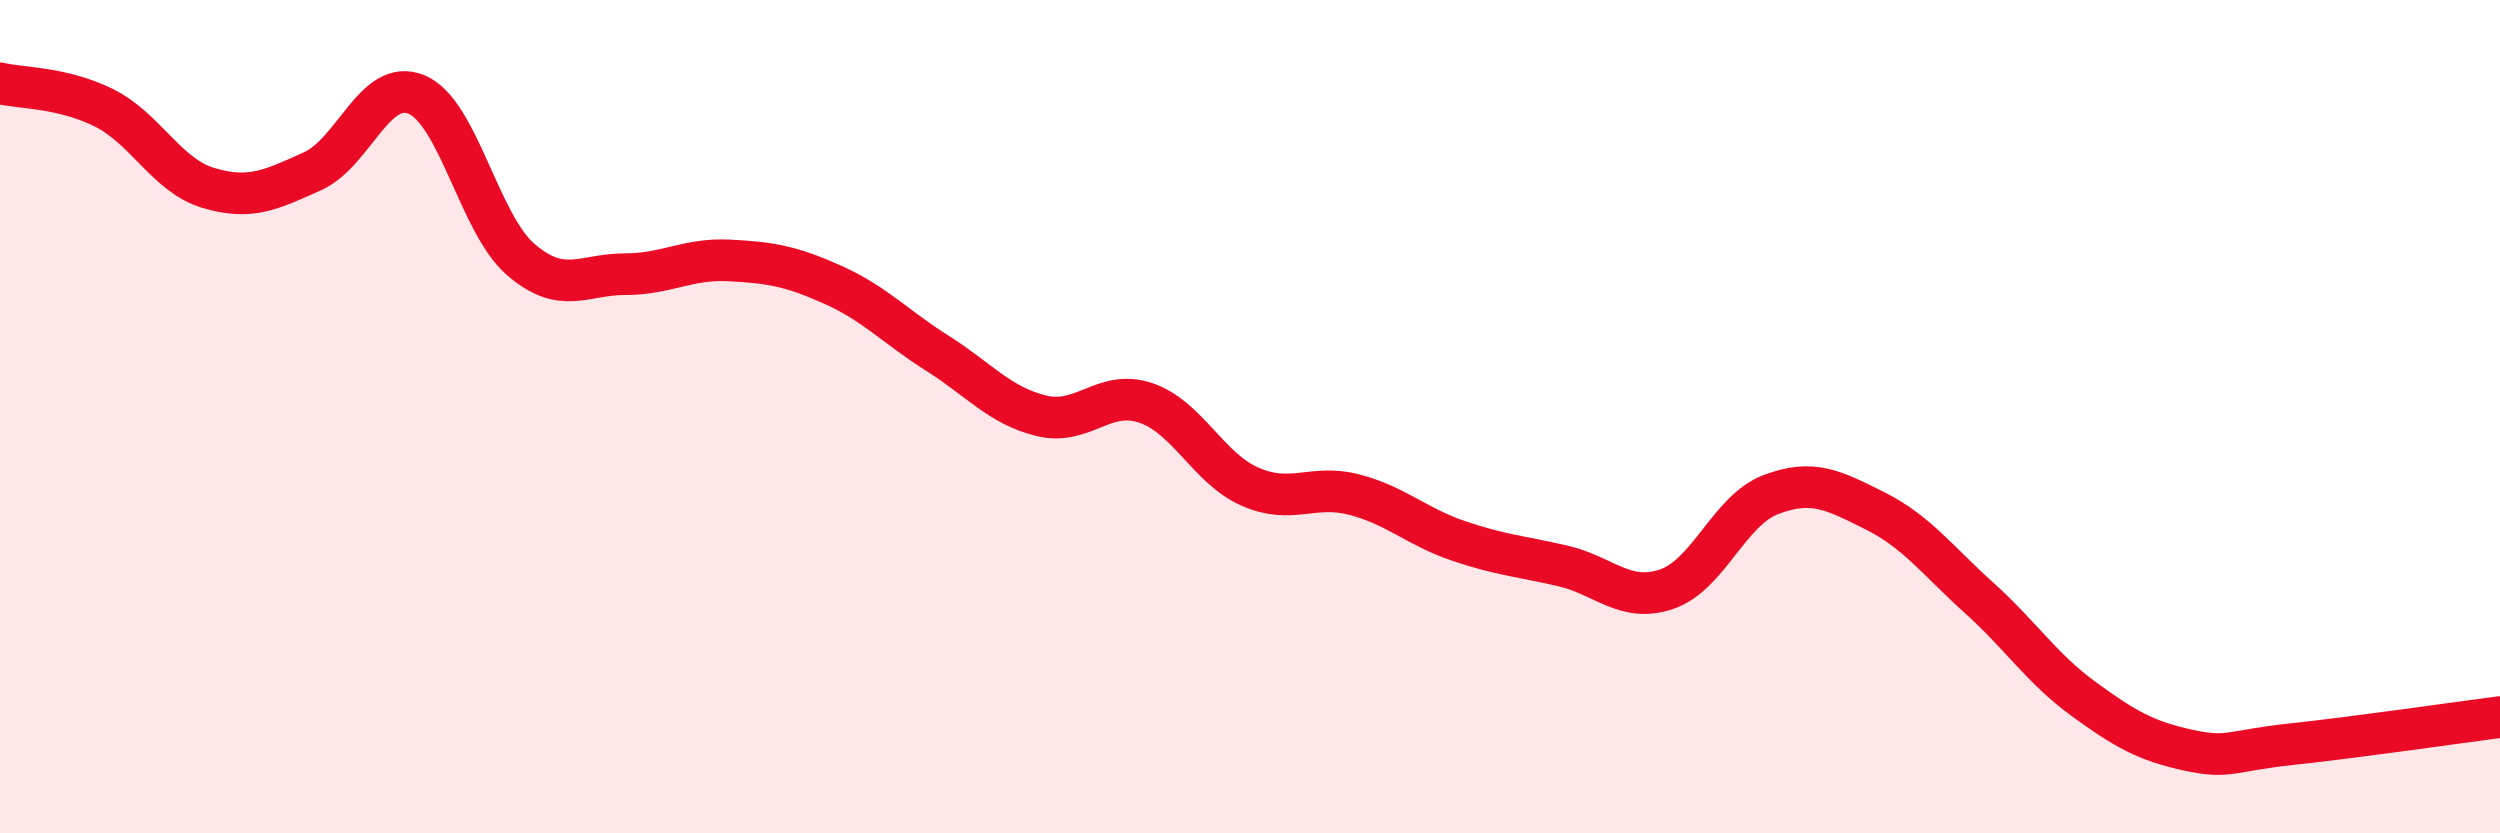
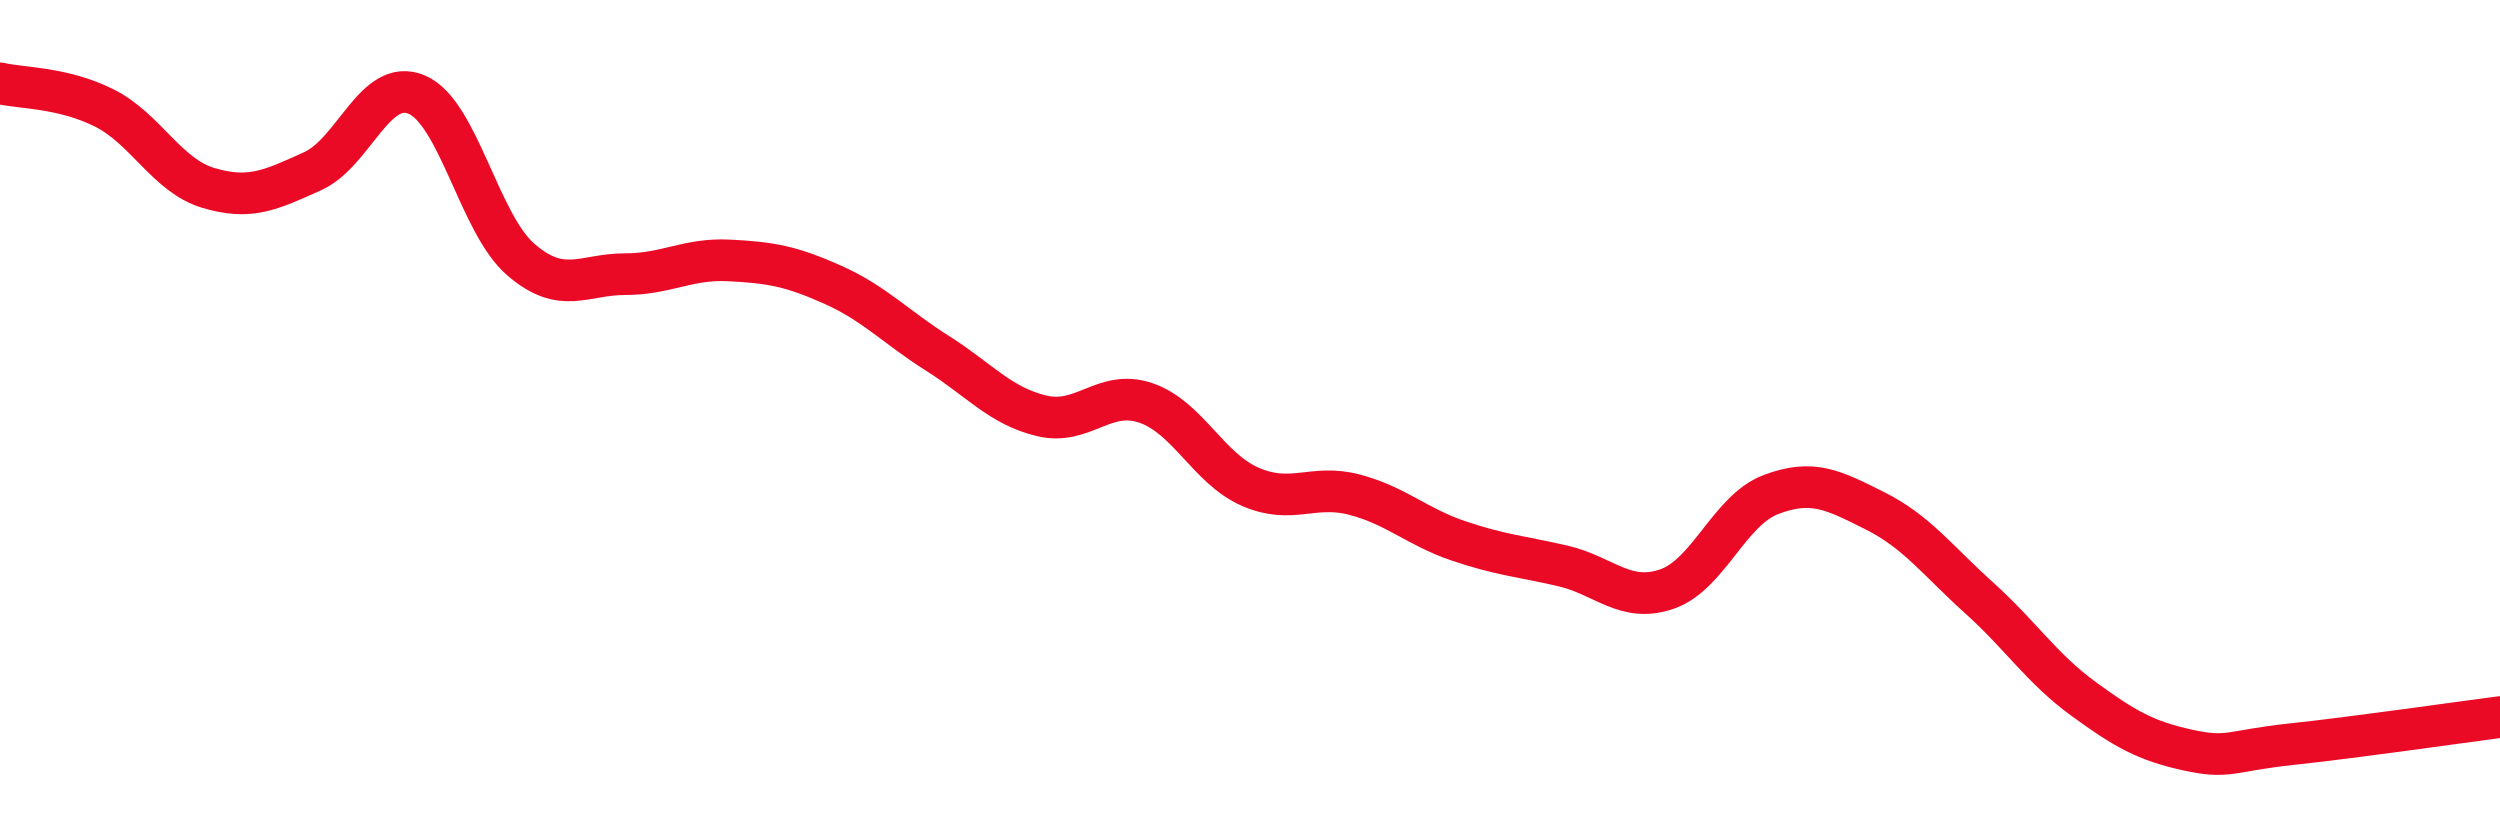
<svg xmlns="http://www.w3.org/2000/svg" width="60" height="20" viewBox="0 0 60 20">
-   <path d="M 0,2 C 0.5,2.12 1.5,2.09 2.5,2.59 C 3.5,3.09 4,4.21 5,4.51 C 6,4.81 6.5,4.56 7.5,4.11 C 8.5,3.66 9,1.85 10,2.27 C 11,2.69 11.5,5.37 12.5,6.23 C 13.5,7.09 14,6.58 15,6.58 C 16,6.58 16.5,6.2 17.5,6.25 C 18.5,6.3 19,6.39 20,6.84 C 21,7.29 21.5,7.85 22.5,8.48 C 23.5,9.11 24,9.74 25,9.98 C 26,10.22 26.5,9.33 27.5,9.67 C 28.5,10.01 29,11.24 30,11.68 C 31,12.12 31.5,11.61 32.5,11.87 C 33.5,12.13 34,12.64 35,12.98 C 36,13.32 36.5,13.35 37.5,13.58 C 38.5,13.81 39,14.48 40,14.14 C 41,13.8 41.5,12.25 42.5,11.87 C 43.5,11.49 44,11.76 45,12.26 C 46,12.76 46.5,13.45 47.5,14.35 C 48.5,15.25 49,16.04 50,16.77 C 51,17.5 51.5,17.78 52.5,18 C 53.5,18.22 53.5,18.02 55,17.86 C 56.5,17.7 59,17.34 60,17.21L60 20L0 20Z" fill="#EB0A25" opacity="0.1" stroke-linecap="round" stroke-linejoin="round" />
  <path d="M 0,2 C 0.5,2.12 1.5,2.09 2.5,2.59 C 3.5,3.09 4,4.21 5,4.51 C 6,4.81 6.5,4.56 7.5,4.11 C 8.5,3.66 9,1.85 10,2.27 C 11,2.69 11.5,5.37 12.5,6.23 C 13.5,7.09 14,6.58 15,6.58 C 16,6.58 16.5,6.2 17.5,6.25 C 18.5,6.3 19,6.39 20,6.84 C 21,7.29 21.5,7.85 22.5,8.48 C 23.5,9.11 24,9.74 25,9.98 C 26,10.22 26.5,9.33 27.5,9.67 C 28.5,10.01 29,11.24 30,11.68 C 31,12.12 31.5,11.61 32.5,11.87 C 33.5,12.13 34,12.64 35,12.98 C 36,13.32 36.5,13.35 37.5,13.58 C 38.5,13.81 39,14.48 40,14.14 C 41,13.8 41.5,12.25 42.5,11.87 C 43.5,11.49 44,11.76 45,12.26 C 46,12.76 46.5,13.45 47.5,14.35 C 48.5,15.25 49,16.04 50,16.77 C 51,17.5 51.5,17.78 52.5,18 C 53.5,18.22 53.5,18.02 55,17.86 C 56.5,17.7 59,17.34 60,17.21" stroke="#EB0A25" stroke-width="1" fill="none" stroke-linecap="round" stroke-linejoin="round" />
</svg>